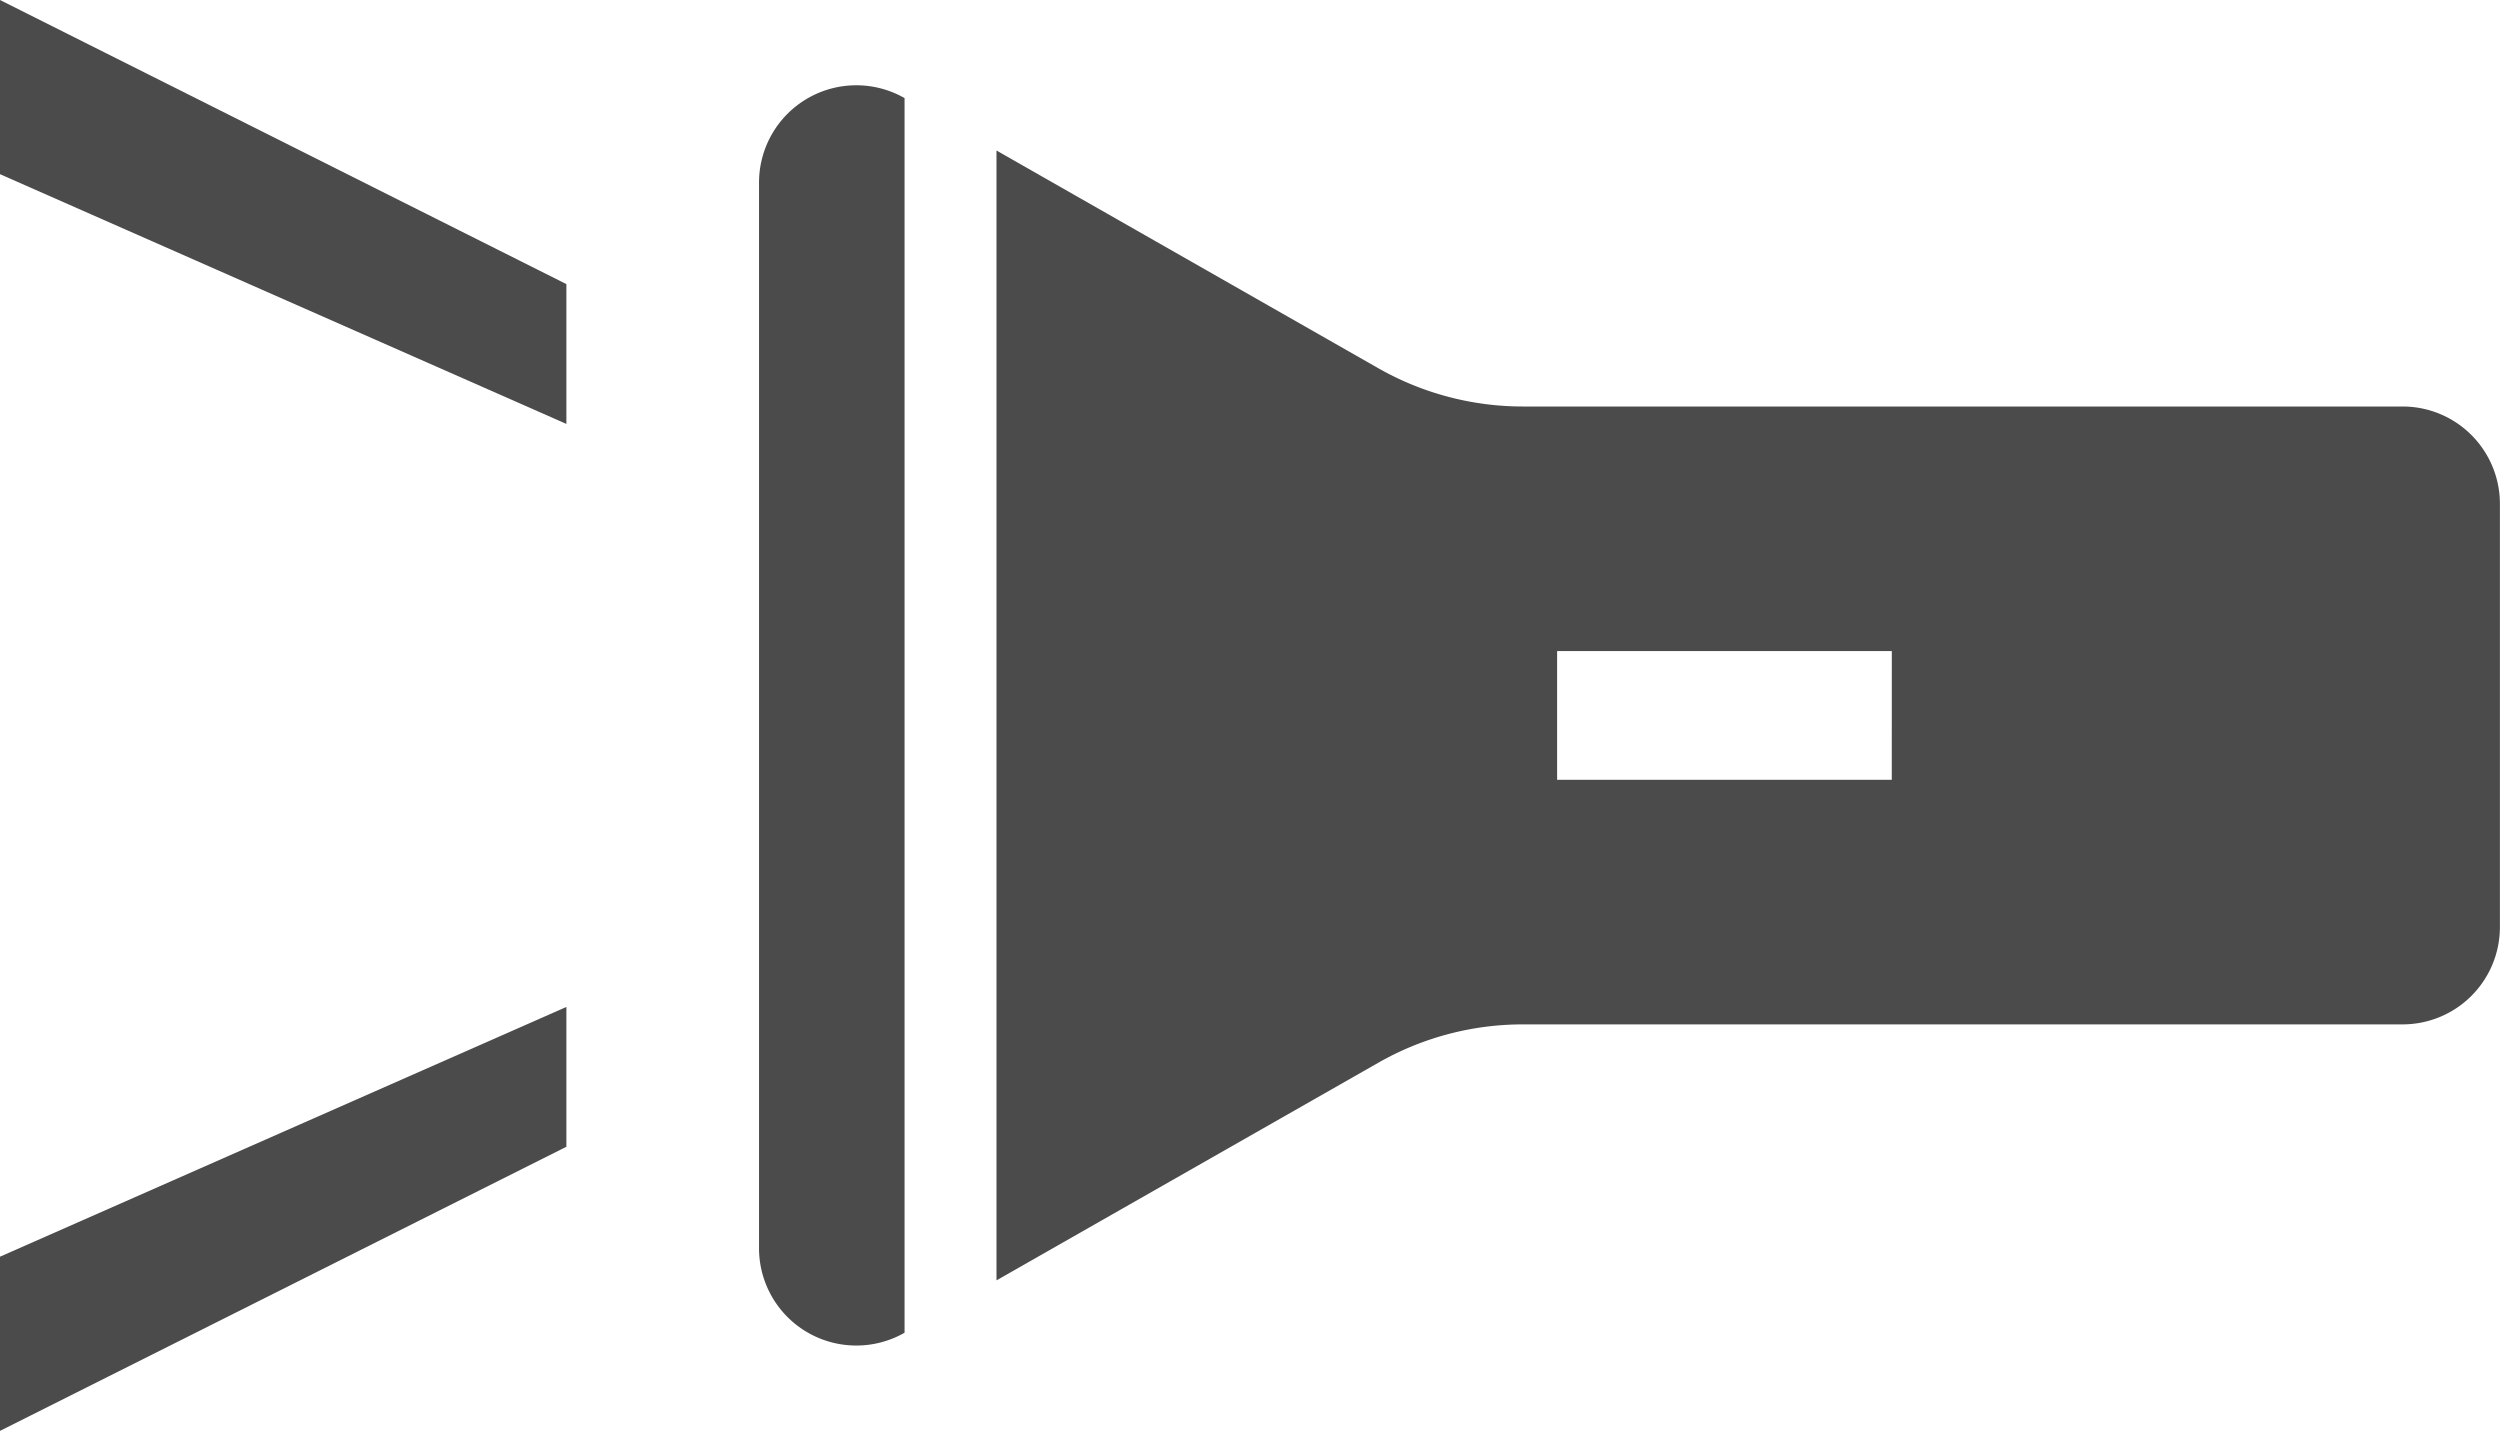
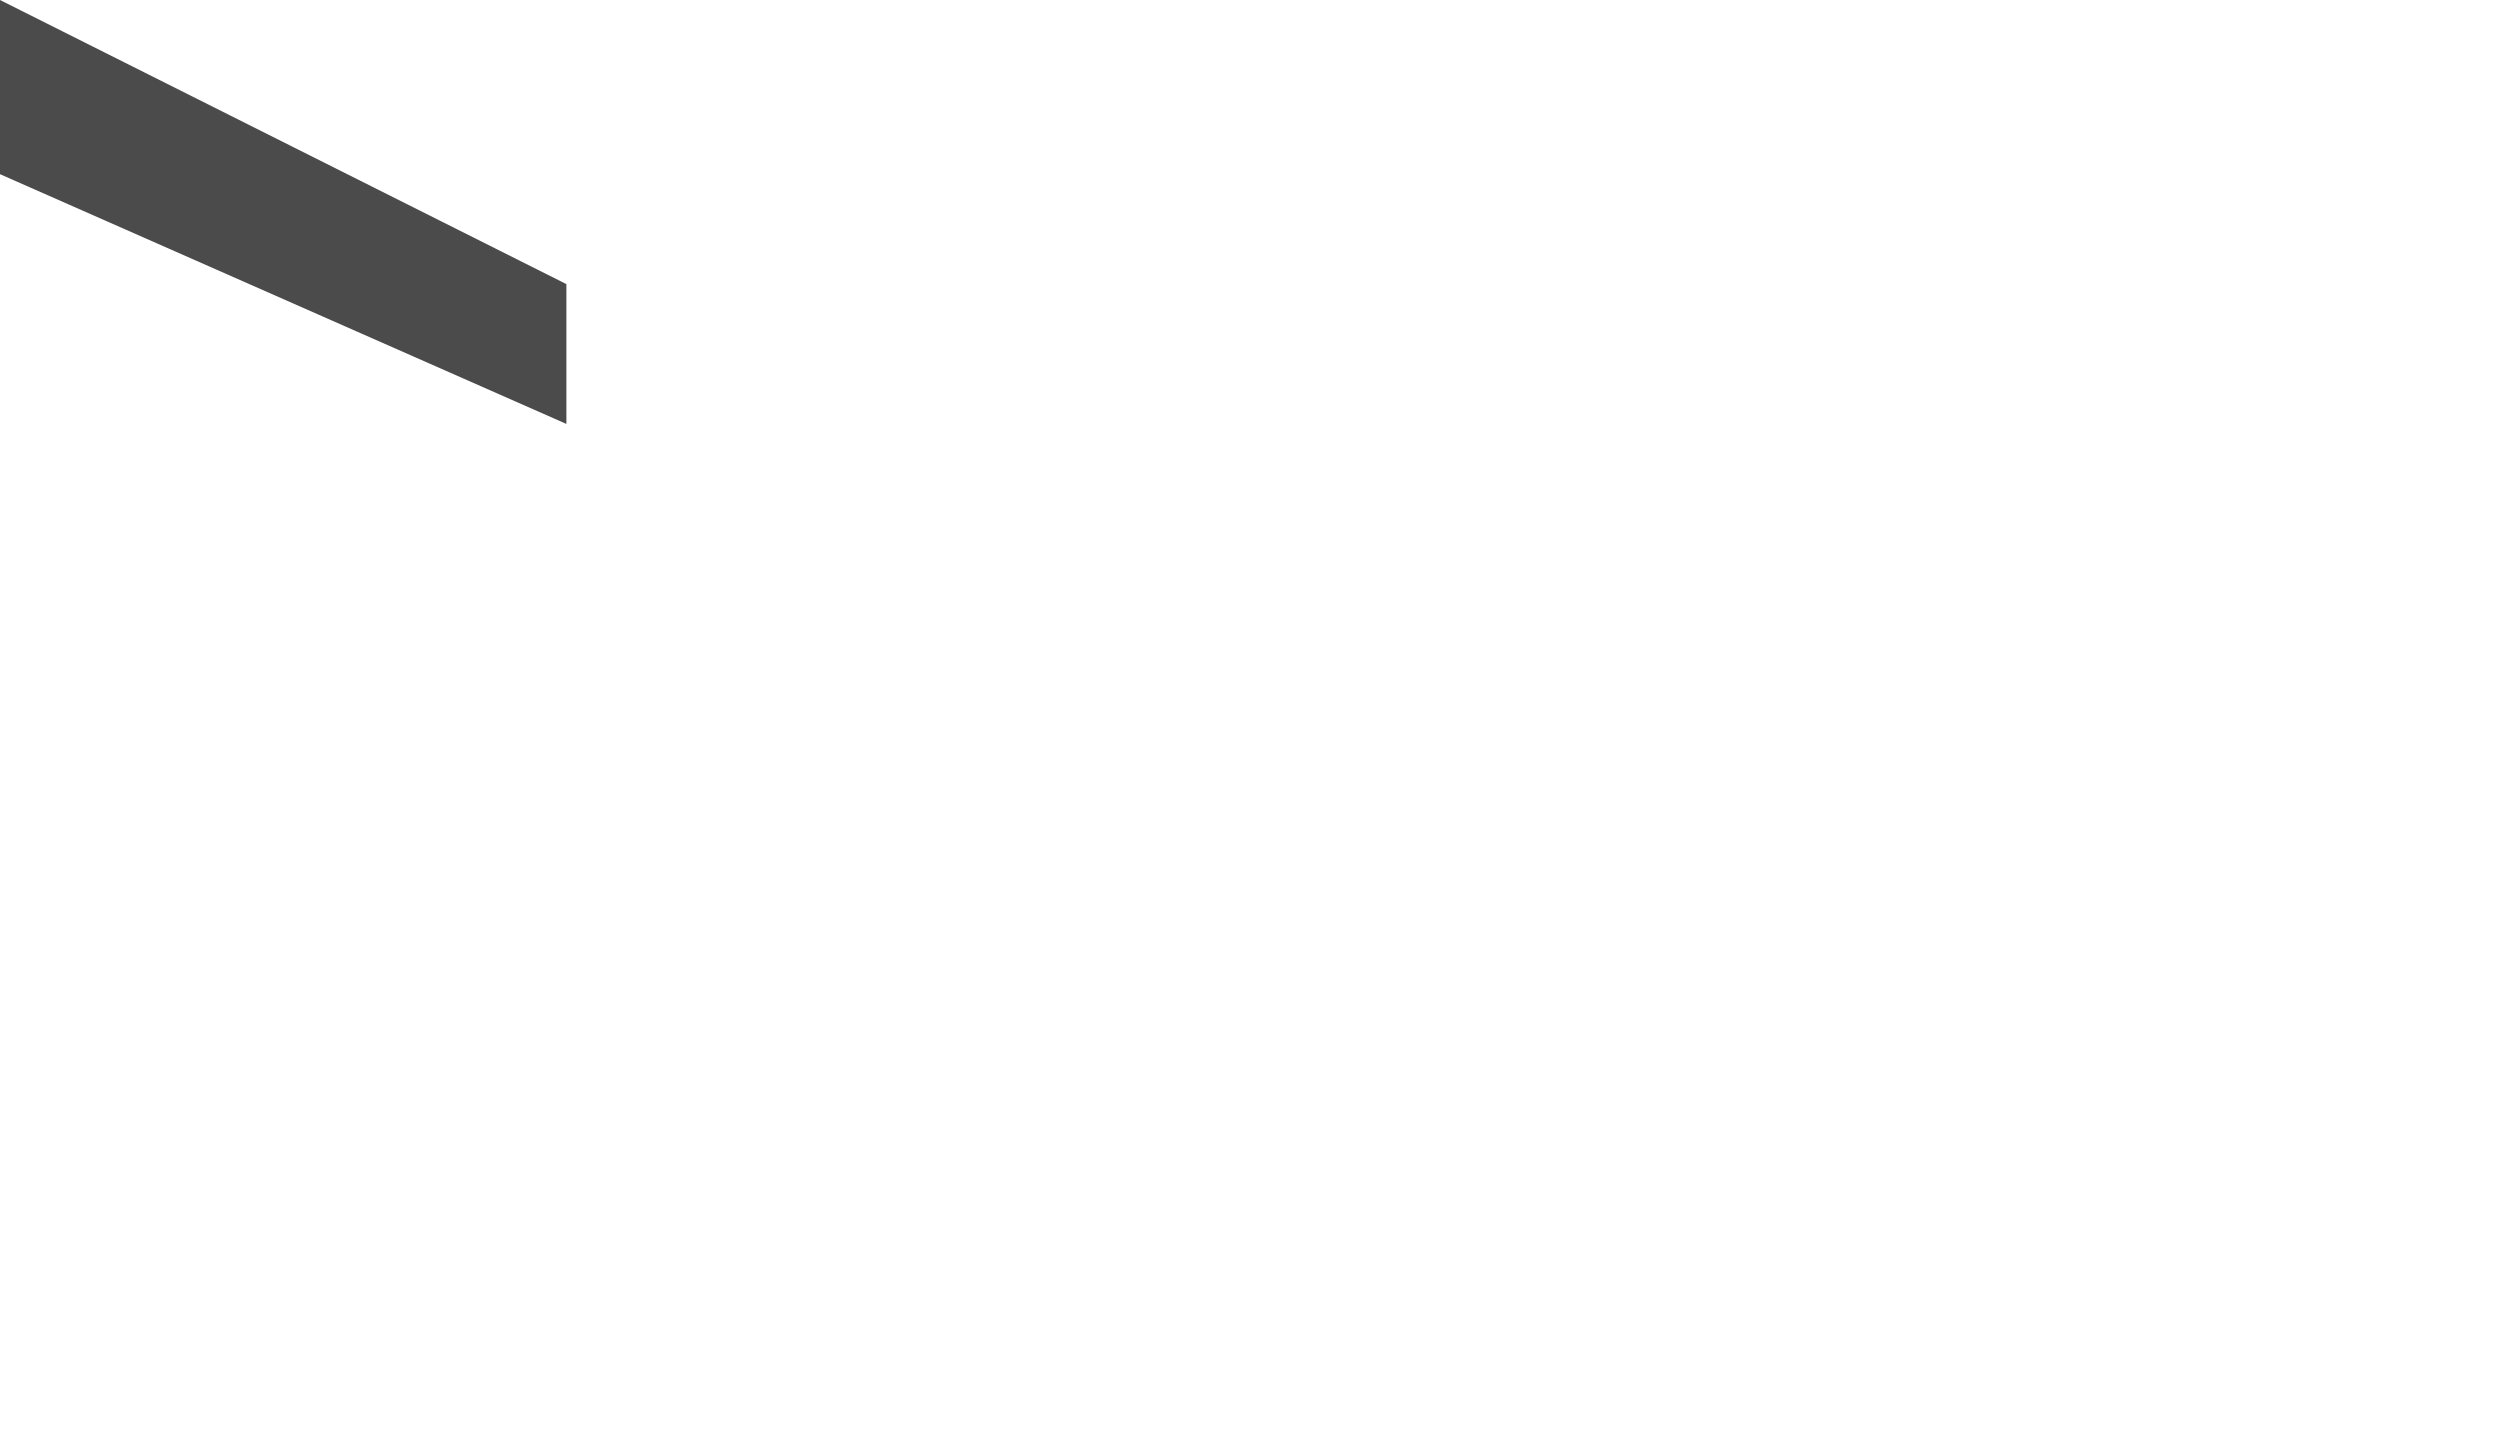
<svg xmlns="http://www.w3.org/2000/svg" width="161.47" height="92.417" viewBox="0 0 161.47 92.417">
  <path d="M0,120.729,36.582,136.86v-9.031L0,109.479Z" transform="translate(0 -109.479)" fill="#4b4b4b" />
-   <path d="M0,343.082l36.582-18.35V315.7L0,331.832Z" transform="translate(0 -250.665)" fill="#4b4b4b" />
-   <path d="M294.9,156.838h-56.82a18.88,18.88,0,0,1-9.341-2.473L204.08,140.305v72.974l24.661-14.056a18.832,18.832,0,0,1,9.336-2.477H294.9a6.286,6.286,0,0,0,6.283-6.285l0-27.337A6.286,6.286,0,0,0,294.9,156.838Zm-32.995,24.111H240.29v-8.314h21.617Z" transform="translate(-139.719 -130.583)" fill="#4b4b4b" />
-   <path d="M158.564,127.8a6.287,6.287,0,0,0-3.126,5.434l0,68.826a6.284,6.284,0,0,0,9.4,5.46h0V127.776A6.285,6.285,0,0,0,158.564,127.8Z" transform="translate(-106.414 -121.441)" fill="#4b4b4b" />
</svg>